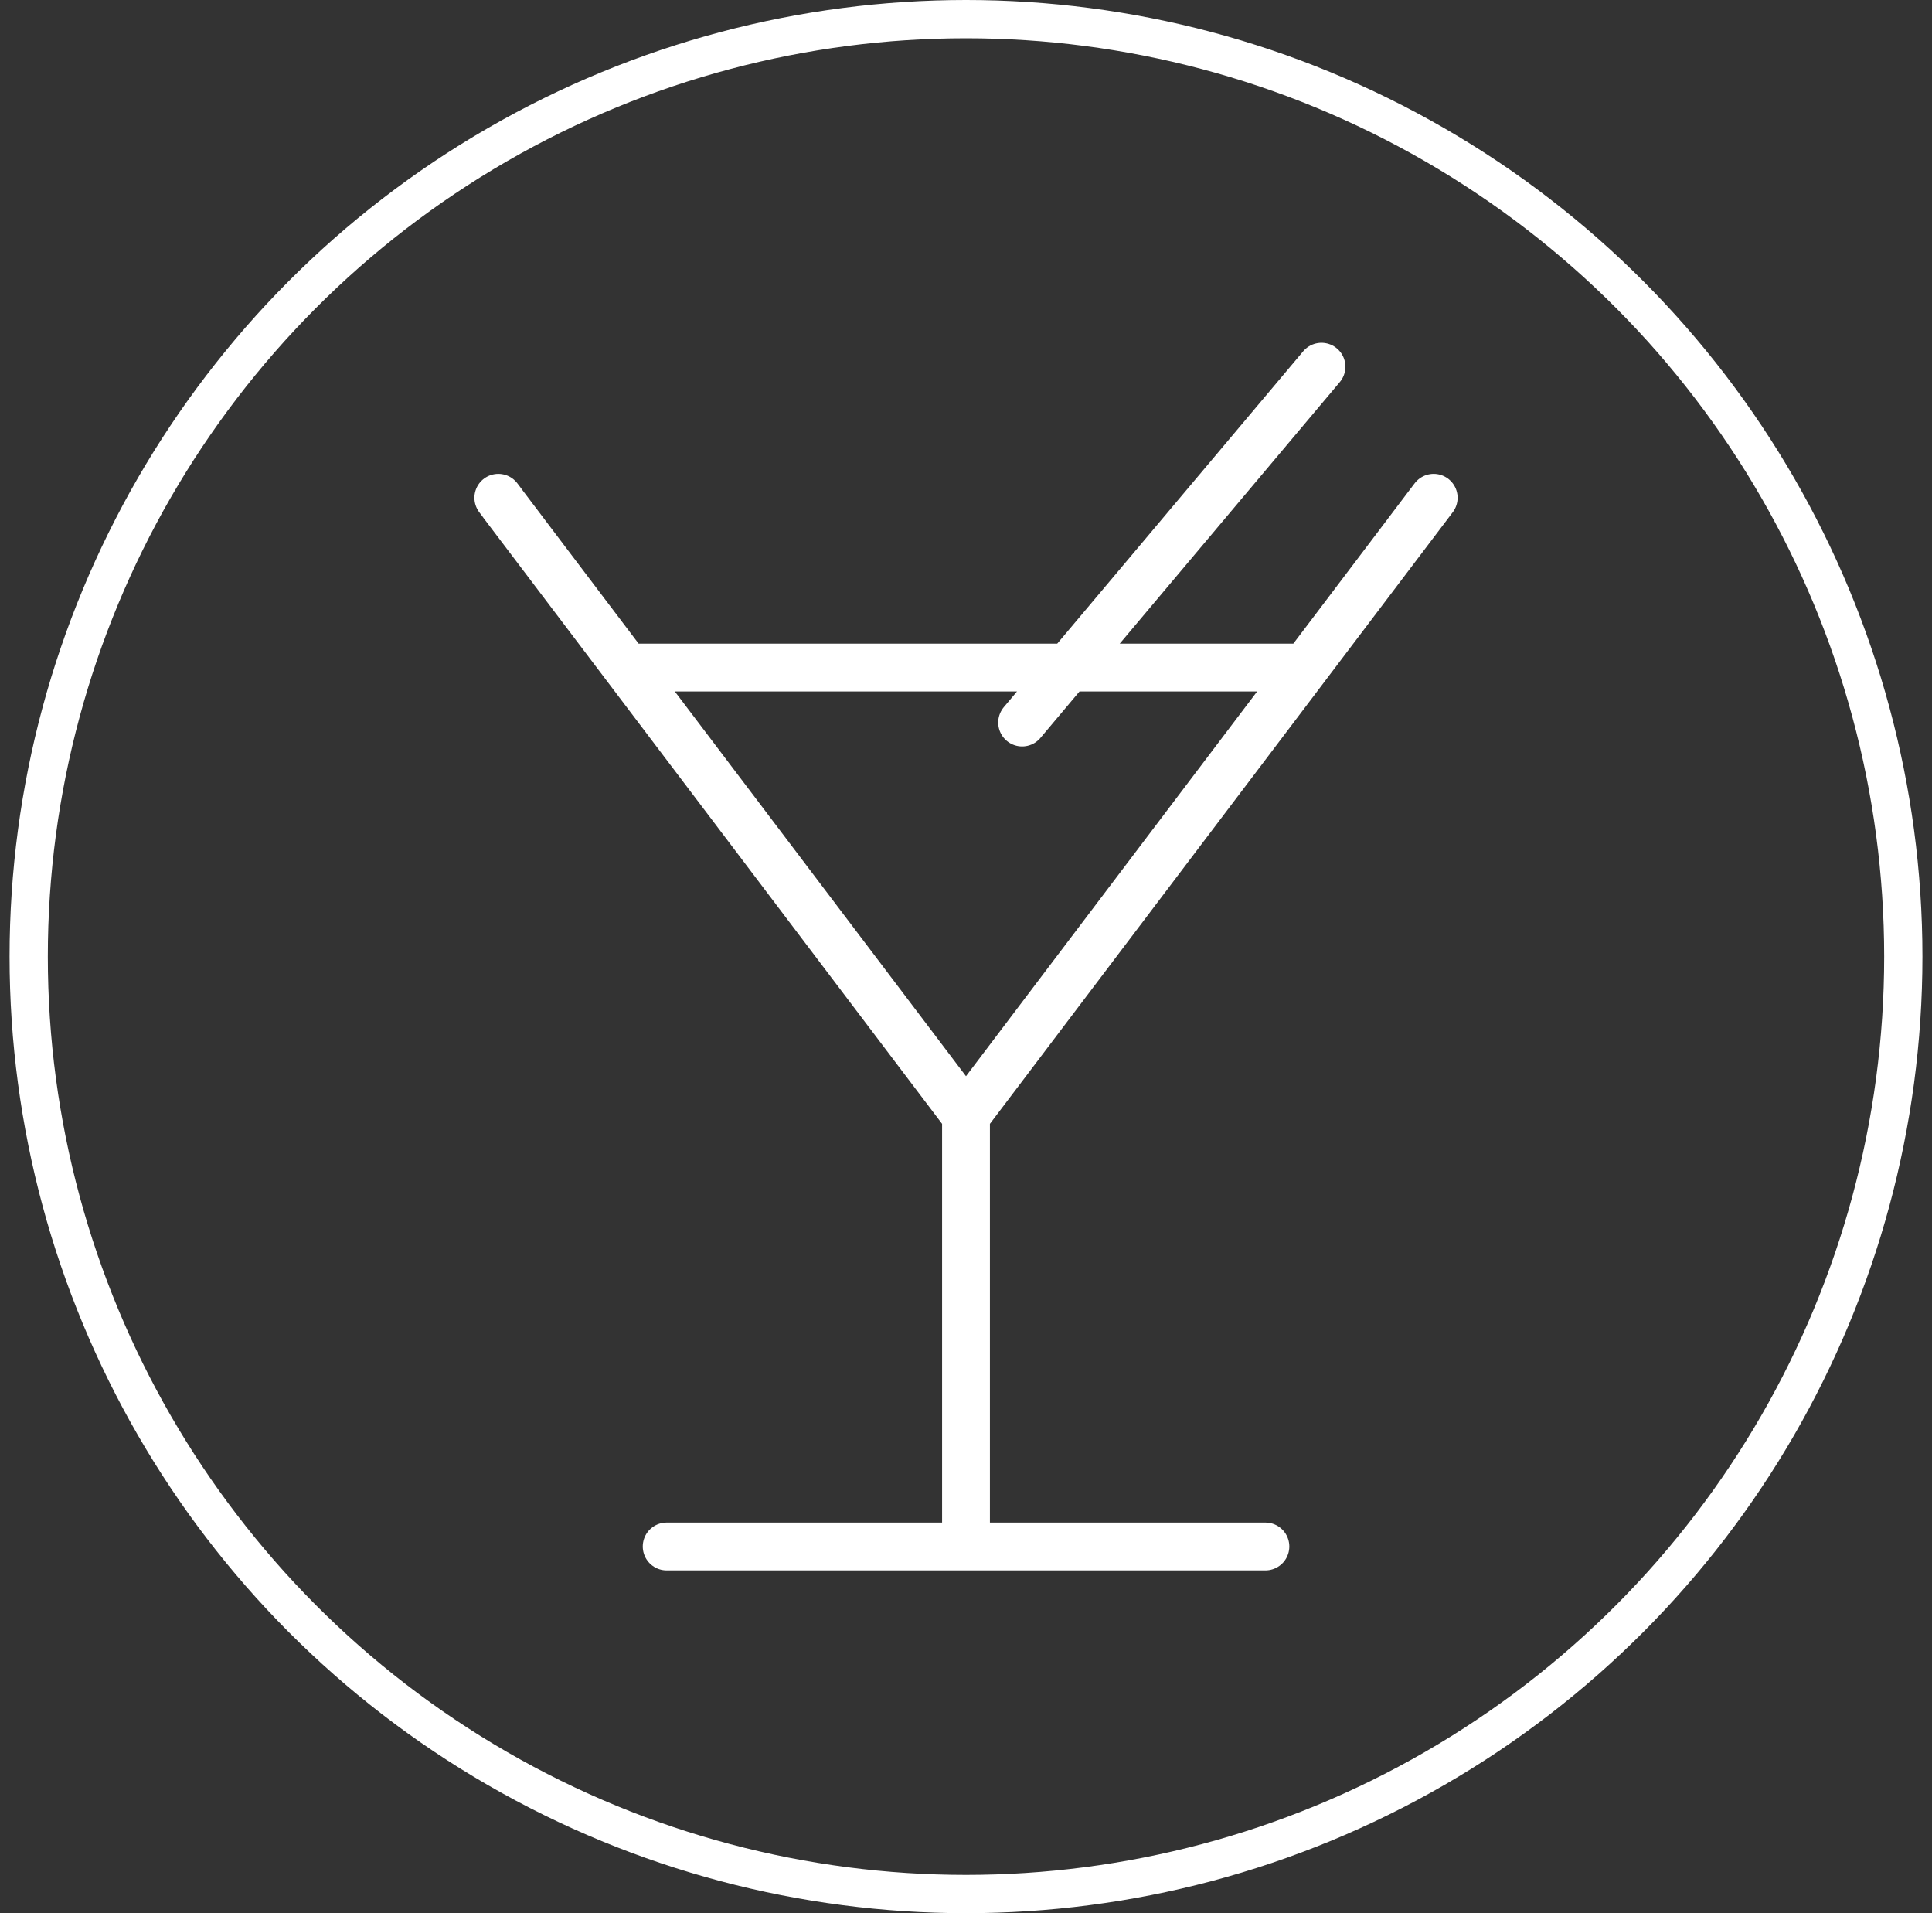
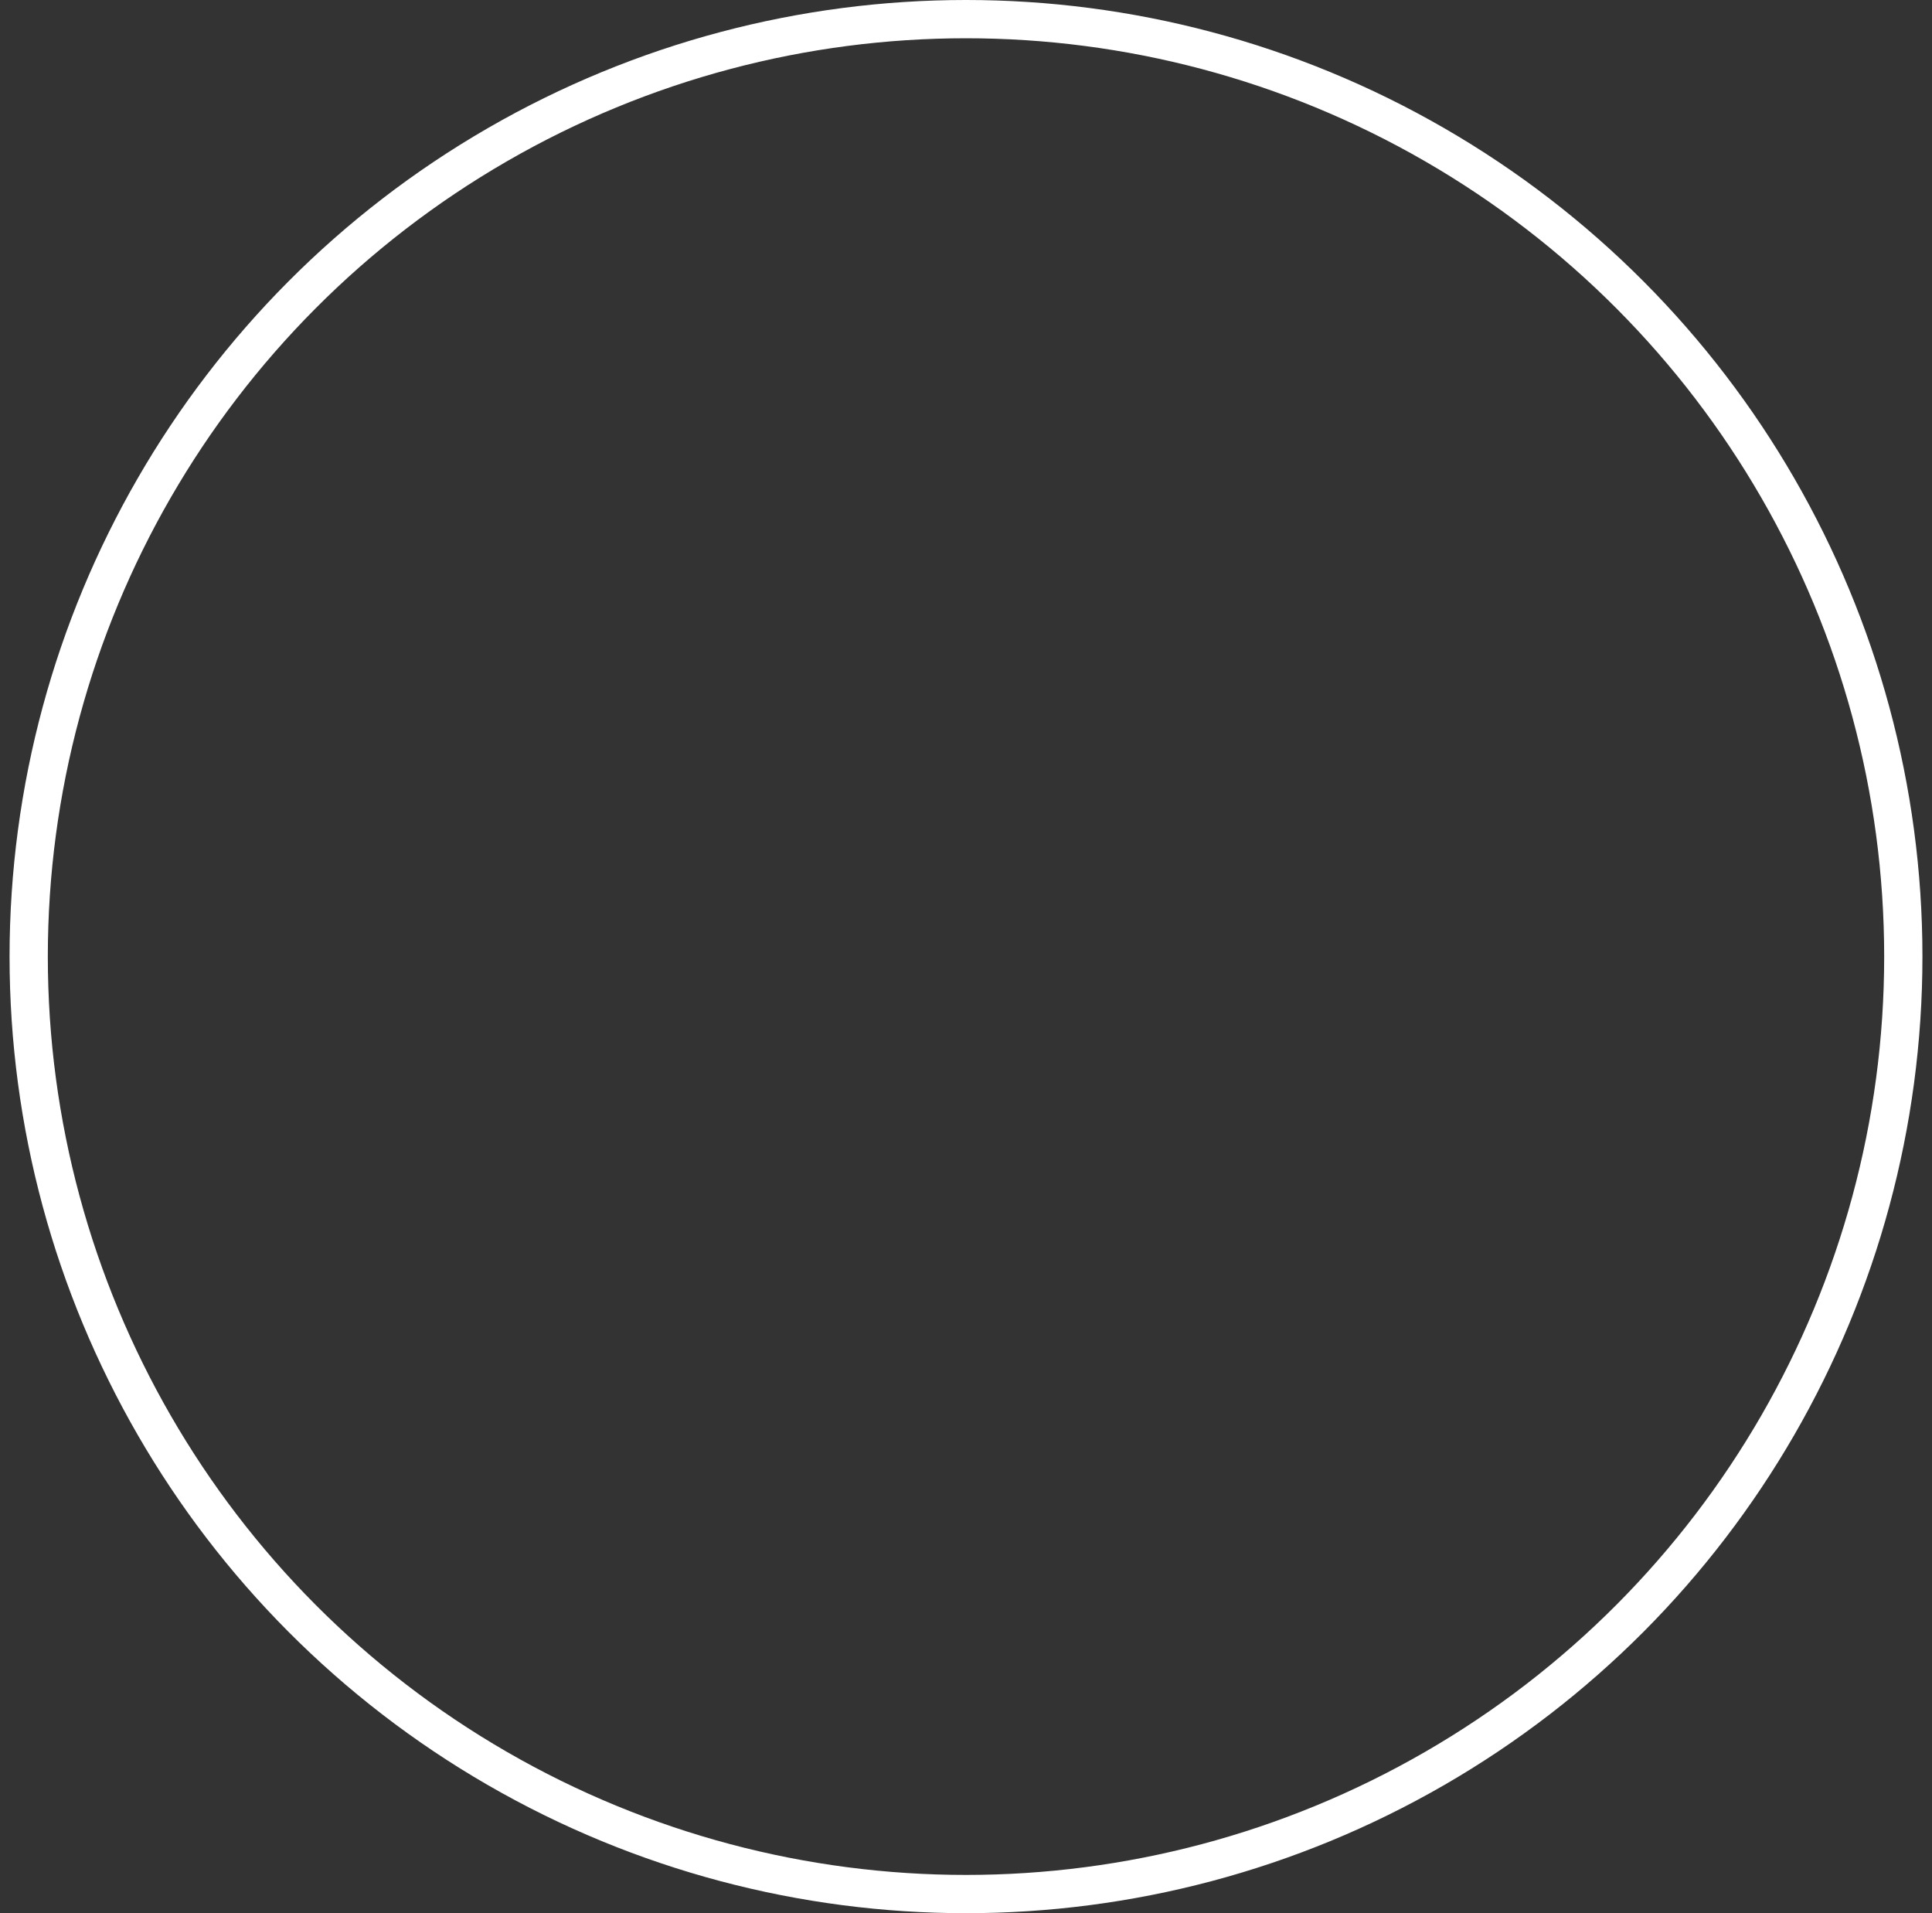
<svg xmlns="http://www.w3.org/2000/svg" width="101" height="100" fill="none">
  <rect width="100%" height="100%" fill="#333333" stroke="none" />
-   <path stroke="#fff" stroke-linecap="round" stroke-linejoin="round" stroke-width="2.5" d="m74.95 26.018-12.224 16.15L50.5 58.322m0 0-12.225-16.15-11.994-15.844m24.219 31.994v22.511m17.278-45.941H32.94m1.912 45.941h31.3M26.284 26.327l-.233-.309m27.383 11.747 15.65-18.598" />
  <circle cx="50.5" cy="50" r="49" stroke="#fff" stroke-width="2" />
</svg>